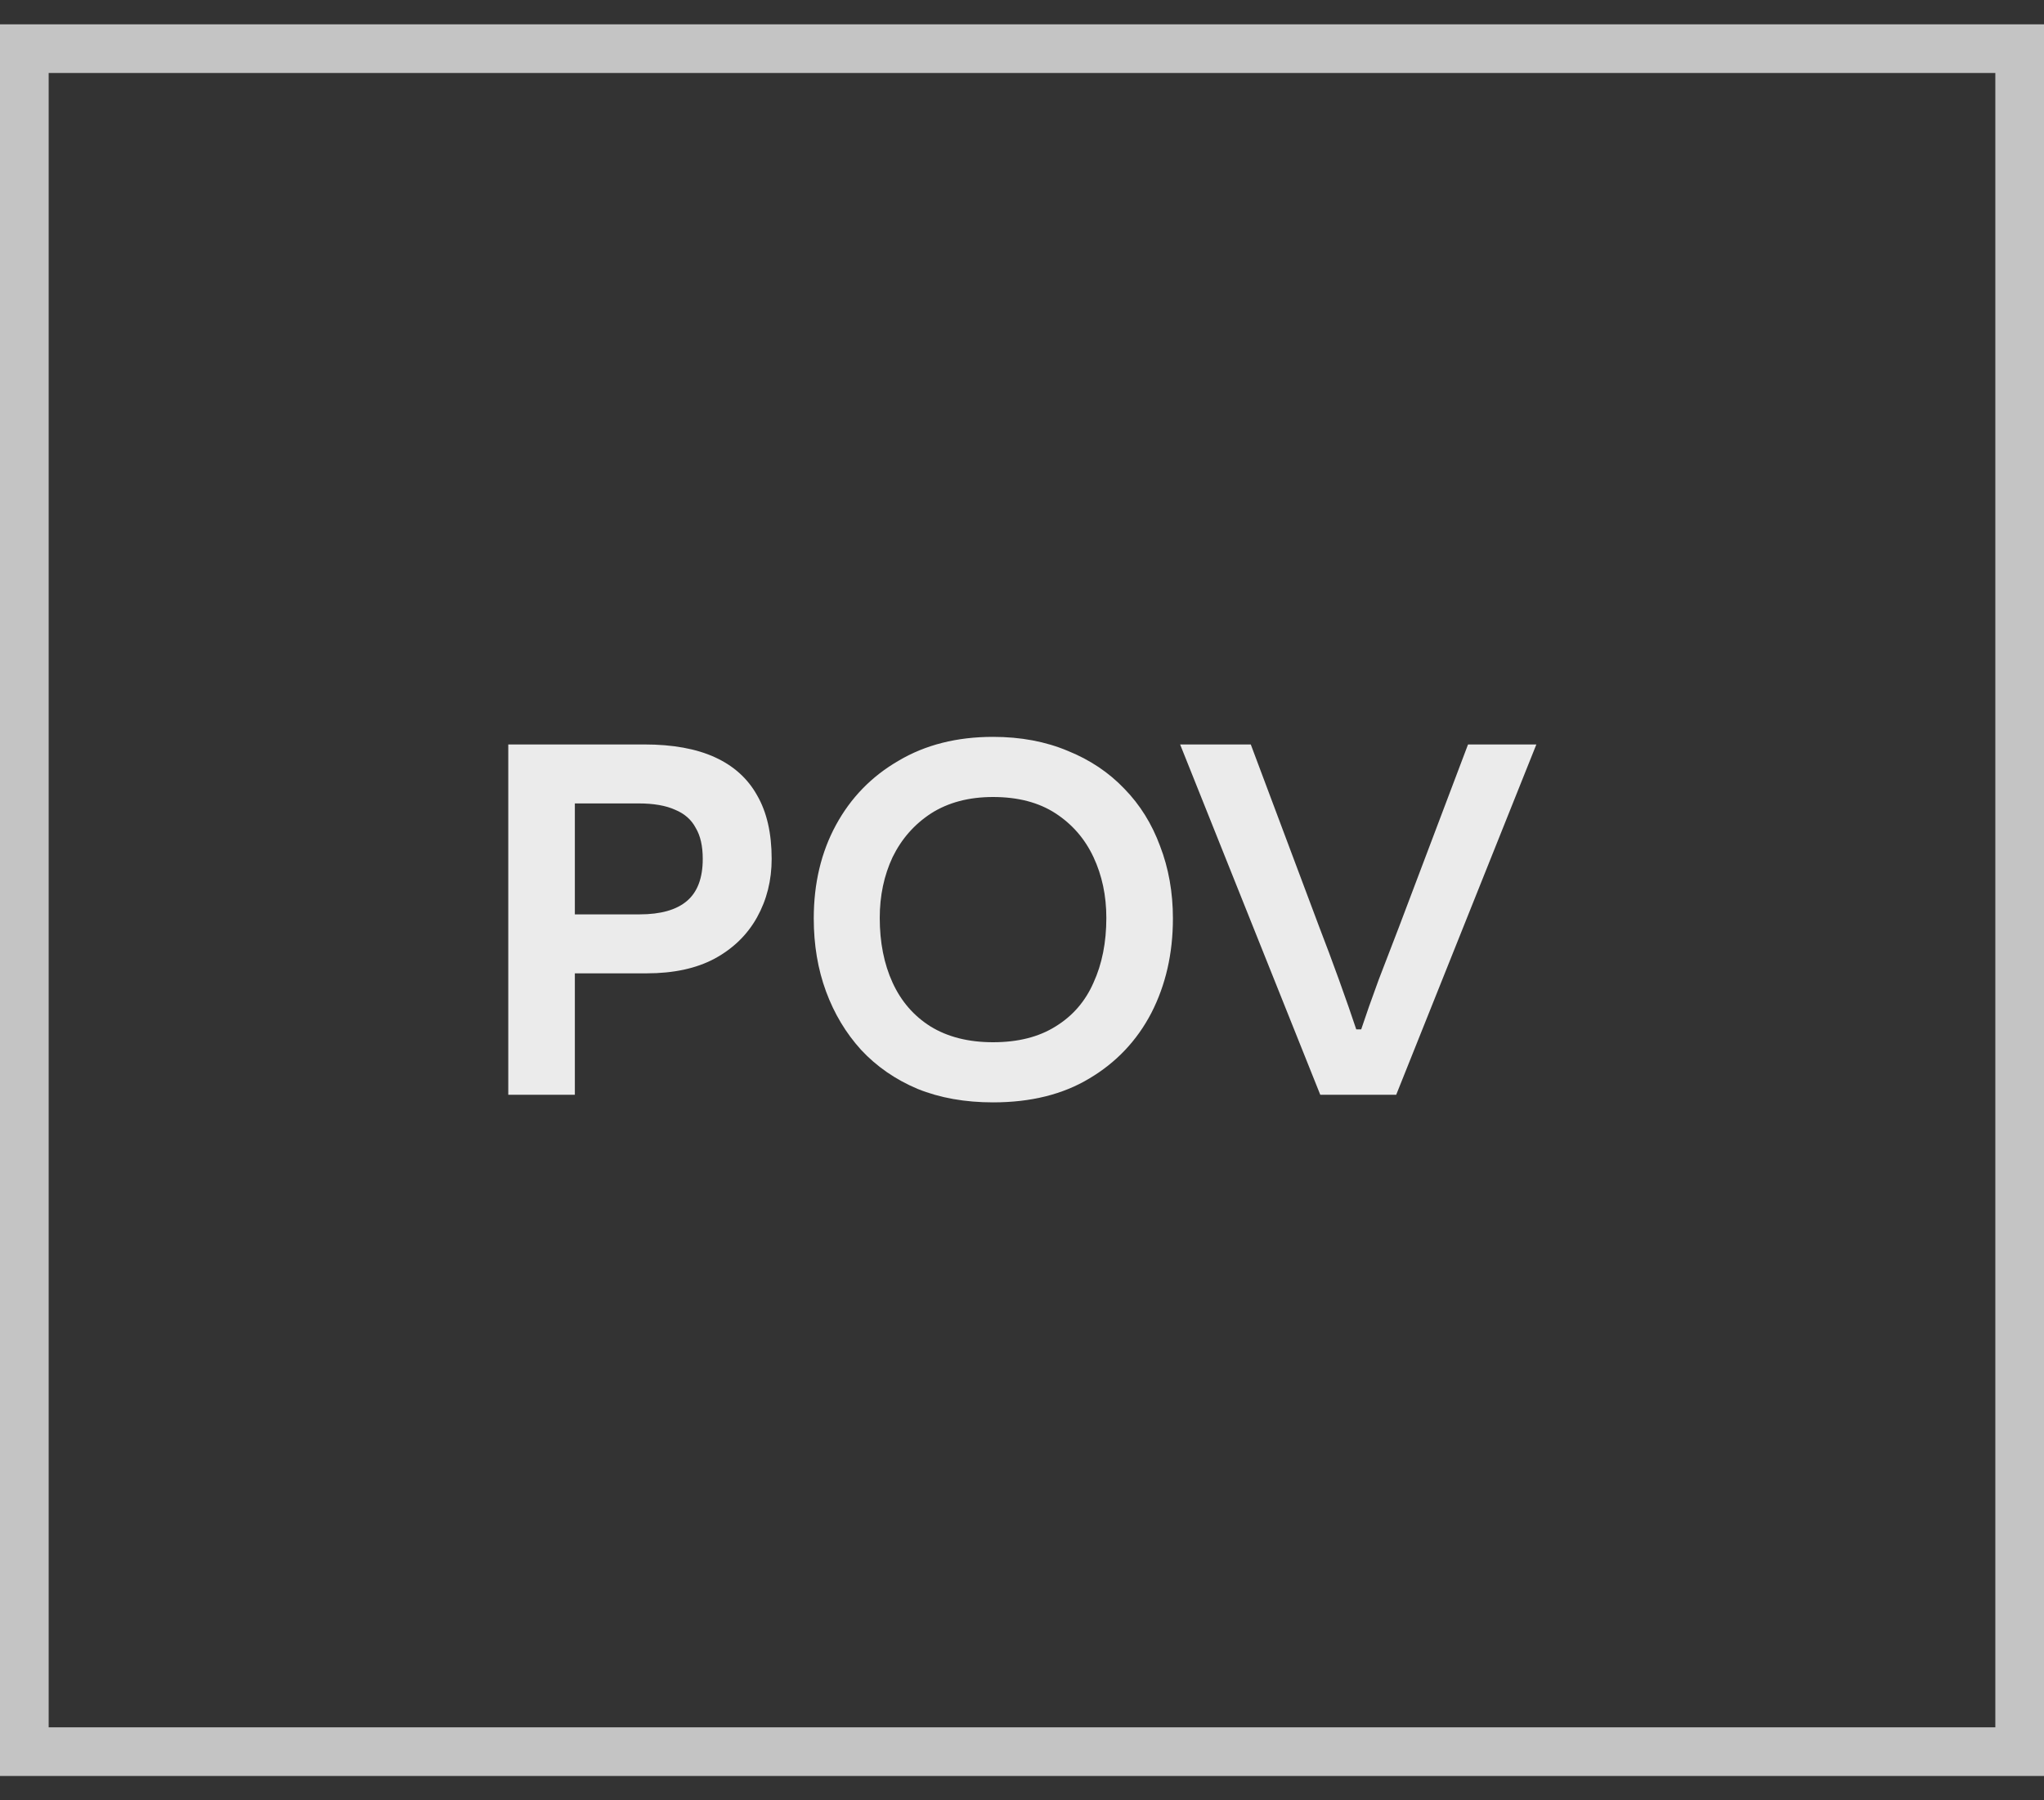
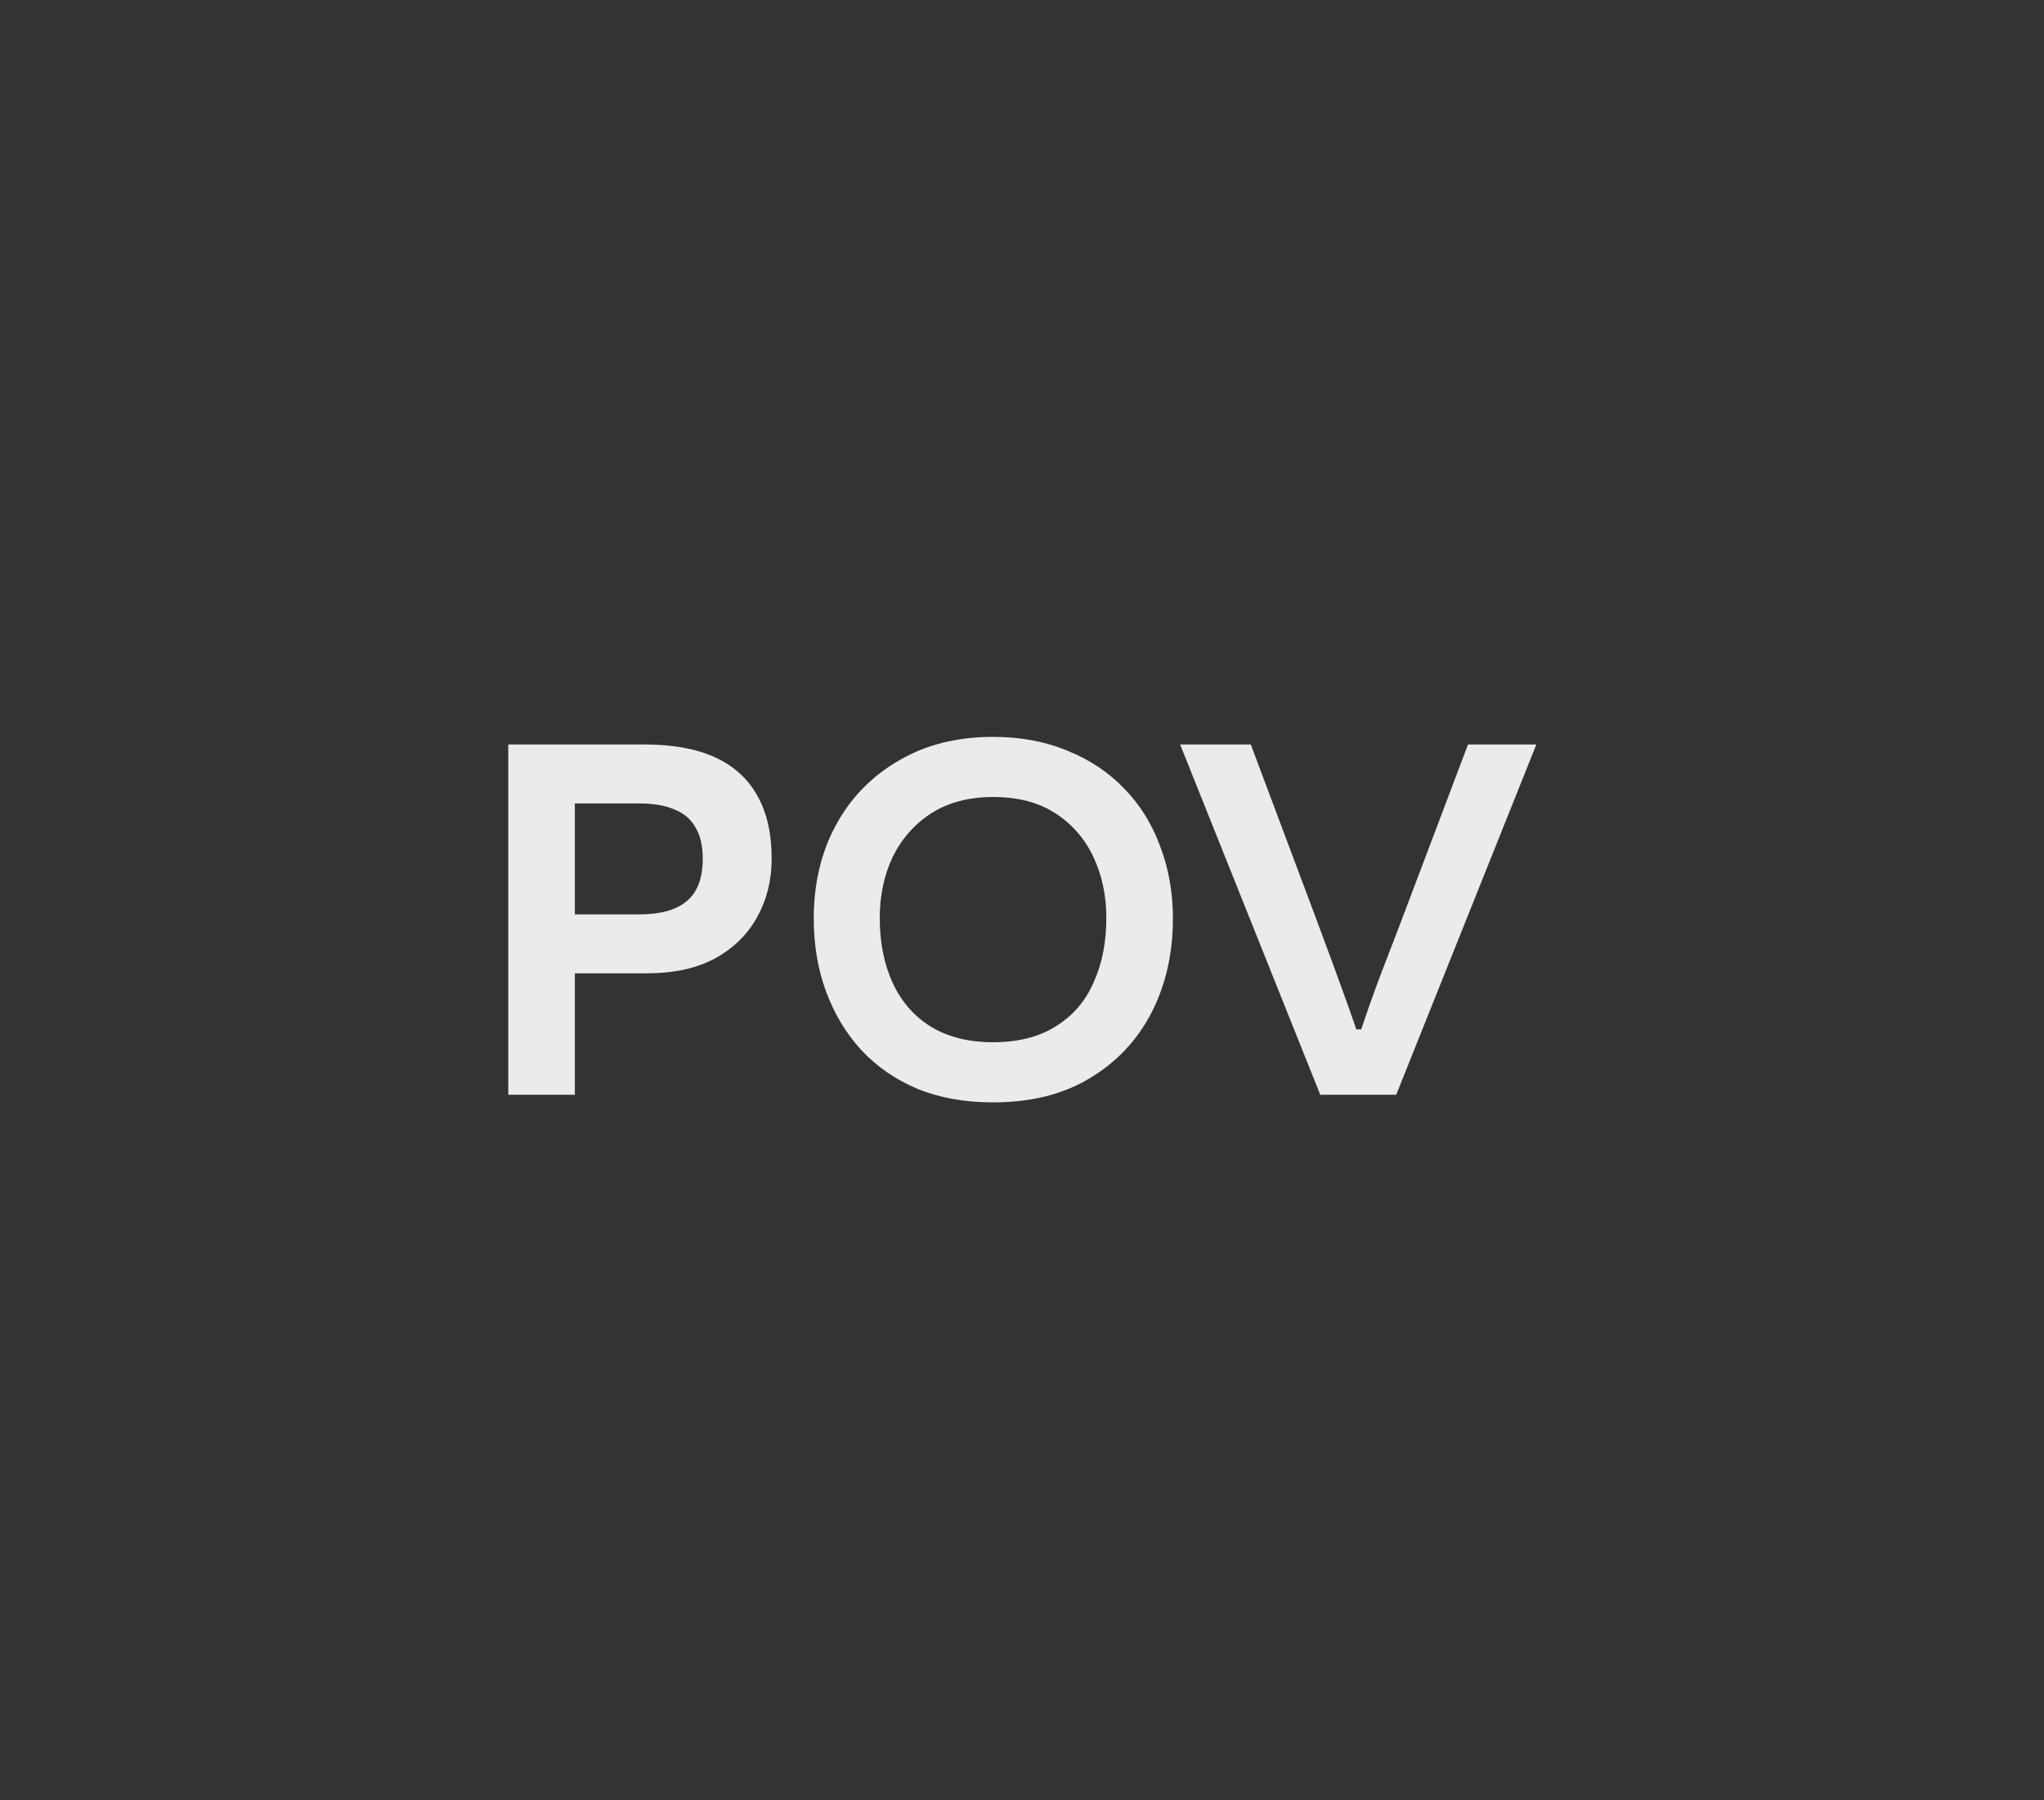
<svg xmlns="http://www.w3.org/2000/svg" width="42" height="37" viewBox="0 0 42 37" fill="none">
  <rect x="0" y="0" width="42" height="37" fill="#333333" stroke="none" />
-   <rect x="0.5" y="1" width="41" height="35" stroke="#C4C4C4" />
-   <path opacity="0.9" d="M11.224 16.512L11.812 15.66V22.5H10.444V15.3H13.24C13.824 15.3 14.308 15.388 14.692 15.564C15.076 15.74 15.364 16 15.556 16.344C15.756 16.688 15.856 17.124 15.856 17.652C15.856 18.092 15.756 18.492 15.556 18.852C15.356 19.212 15.064 19.496 14.68 19.704C14.304 19.904 13.84 20.004 13.288 20.004H11.224V18.792H13.144C13.576 18.792 13.9 18.7 14.116 18.516C14.332 18.332 14.44 18.044 14.44 17.652C14.44 17.388 14.392 17.176 14.296 17.016C14.208 16.848 14.068 16.724 13.876 16.644C13.684 16.556 13.432 16.512 13.12 16.512H11.224ZM20.405 22.656C19.829 22.656 19.313 22.564 18.857 22.38C18.401 22.188 18.013 21.92 17.693 21.576C17.381 21.232 17.141 20.832 16.973 20.376C16.805 19.92 16.721 19.42 16.721 18.876C16.721 18.156 16.873 17.516 17.177 16.956C17.481 16.396 17.909 15.956 18.461 15.636C19.013 15.308 19.661 15.144 20.405 15.144C20.973 15.144 21.485 15.24 21.941 15.432C22.397 15.616 22.785 15.876 23.105 16.212C23.425 16.54 23.669 16.932 23.837 17.388C24.013 17.844 24.101 18.34 24.101 18.876C24.101 19.596 23.953 20.244 23.657 20.82C23.361 21.388 22.937 21.836 22.385 22.164C21.841 22.492 21.181 22.656 20.405 22.656ZM20.405 21.42C20.917 21.42 21.345 21.312 21.689 21.096C22.041 20.88 22.301 20.58 22.469 20.196C22.645 19.812 22.733 19.368 22.733 18.864C22.733 18.408 22.645 17.992 22.469 17.616C22.293 17.24 22.033 16.94 21.689 16.716C21.345 16.492 20.917 16.38 20.405 16.38C19.909 16.38 19.485 16.492 19.133 16.716C18.789 16.94 18.525 17.24 18.341 17.616C18.165 17.992 18.077 18.408 18.077 18.864C18.077 19.368 18.165 19.812 18.341 20.196C18.517 20.58 18.777 20.88 19.121 21.096C19.473 21.312 19.901 21.42 20.405 21.42ZM27.417 21.156H28.401L27.621 22.2C27.717 21.904 27.825 21.58 27.945 21.228C28.065 20.868 28.193 20.504 28.329 20.136C28.473 19.76 28.613 19.396 28.749 19.044L30.165 15.3H31.569L28.689 22.5H27.129L24.249 15.3H25.701L27.105 19.044C27.241 19.396 27.377 19.76 27.513 20.136C27.649 20.512 27.777 20.88 27.897 21.24C28.017 21.592 28.117 21.908 28.197 22.188L27.417 21.156Z" fill="white" />
+   <path opacity="0.9" d="M11.224 16.512L11.812 15.66V22.5H10.444V15.3H13.24C13.824 15.3 14.308 15.388 14.692 15.564C15.076 15.74 15.364 16 15.556 16.344C15.756 16.688 15.856 17.124 15.856 17.652C15.856 18.092 15.756 18.492 15.556 18.852C15.356 19.212 15.064 19.496 14.68 19.704C14.304 19.904 13.84 20.004 13.288 20.004H11.224V18.792H13.144C13.576 18.792 13.9 18.7 14.116 18.516C14.332 18.332 14.44 18.044 14.44 17.652C14.44 17.388 14.392 17.176 14.296 17.016C14.208 16.848 14.068 16.724 13.876 16.644C13.684 16.556 13.432 16.512 13.12 16.512H11.224ZM20.405 22.656C19.829 22.656 19.313 22.564 18.857 22.38C18.401 22.188 18.013 21.92 17.693 21.576C17.381 21.232 17.141 20.832 16.973 20.376C16.805 19.92 16.721 19.42 16.721 18.876C16.721 18.156 16.873 17.516 17.177 16.956C17.481 16.396 17.909 15.956 18.461 15.636C19.013 15.308 19.661 15.144 20.405 15.144C20.973 15.144 21.485 15.24 21.941 15.432C22.397 15.616 22.785 15.876 23.105 16.212C23.425 16.54 23.669 16.932 23.837 17.388C24.013 17.844 24.101 18.34 24.101 18.876C24.101 19.596 23.953 20.244 23.657 20.82C23.361 21.388 22.937 21.836 22.385 22.164C21.841 22.492 21.181 22.656 20.405 22.656ZM20.405 21.42C20.917 21.42 21.345 21.312 21.689 21.096C22.041 20.88 22.301 20.58 22.469 20.196C22.645 19.812 22.733 19.368 22.733 18.864C22.733 18.408 22.645 17.992 22.469 17.616C22.293 17.24 22.033 16.94 21.689 16.716C21.345 16.492 20.917 16.38 20.405 16.38C19.909 16.38 19.485 16.492 19.133 16.716C18.789 16.94 18.525 17.24 18.341 17.616C18.165 17.992 18.077 18.408 18.077 18.864C18.077 19.368 18.165 19.812 18.341 20.196C18.517 20.58 18.777 20.88 19.121 21.096C19.473 21.312 19.901 21.42 20.405 21.42ZM27.417 21.156H28.401L27.621 22.2C27.717 21.904 27.825 21.58 27.945 21.228C28.065 20.868 28.193 20.504 28.329 20.136C28.473 19.76 28.613 19.396 28.749 19.044L30.165 15.3H31.569L28.689 22.5H27.129L24.249 15.3H25.701L27.105 19.044C27.649 20.512 27.777 20.88 27.897 21.24C28.017 21.592 28.117 21.908 28.197 22.188L27.417 21.156Z" fill="white" />
</svg>